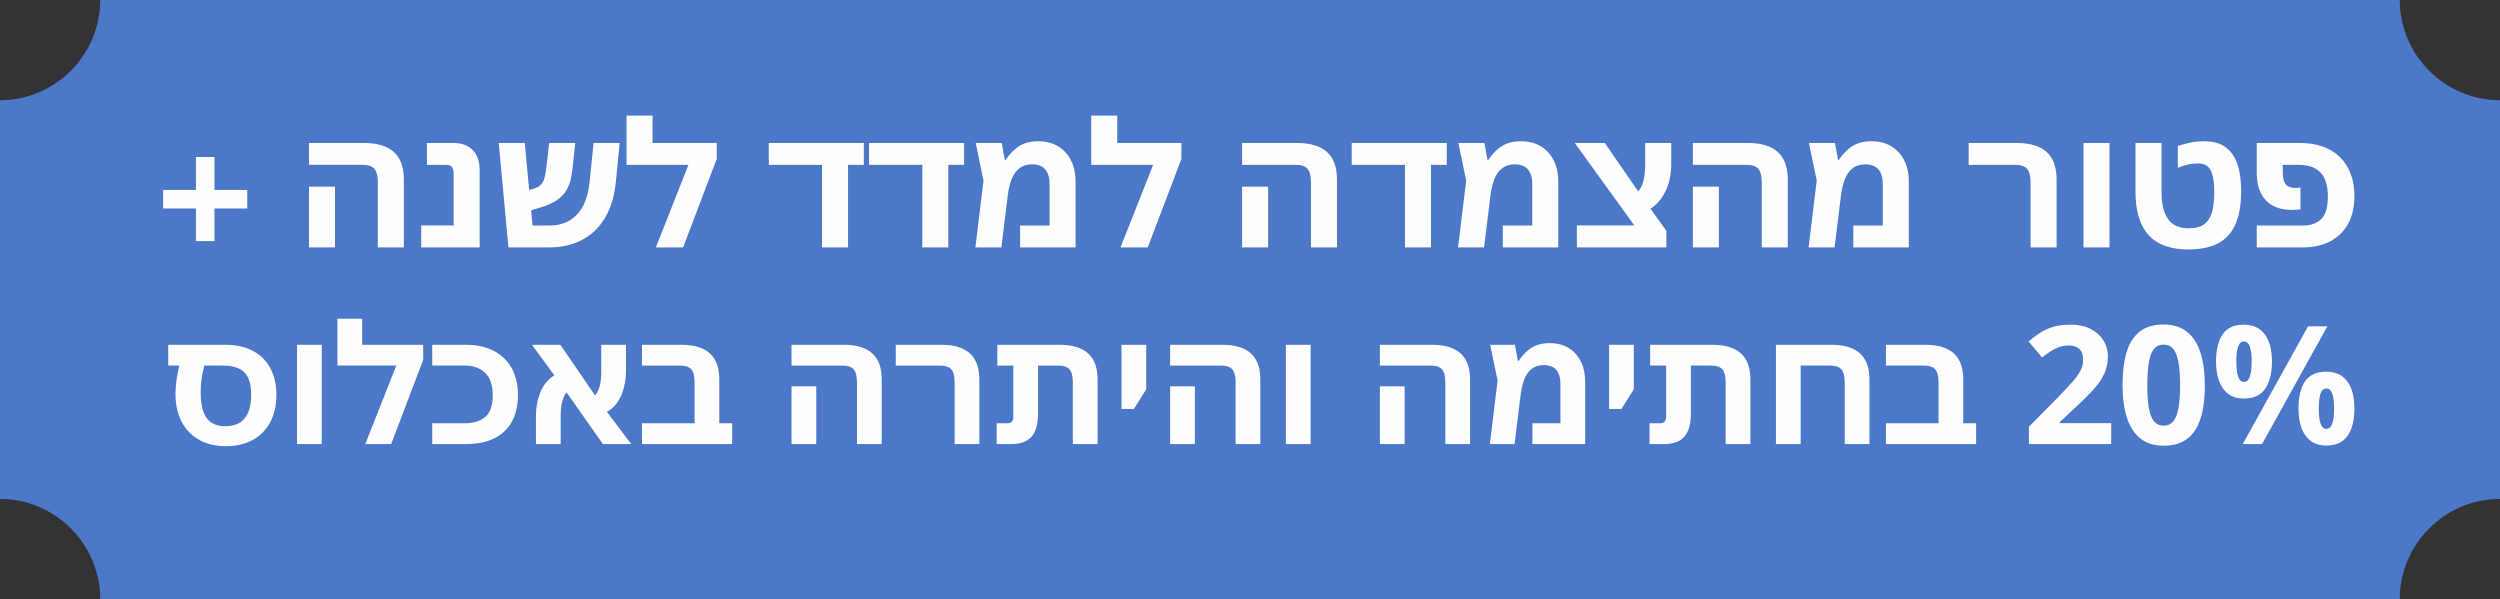
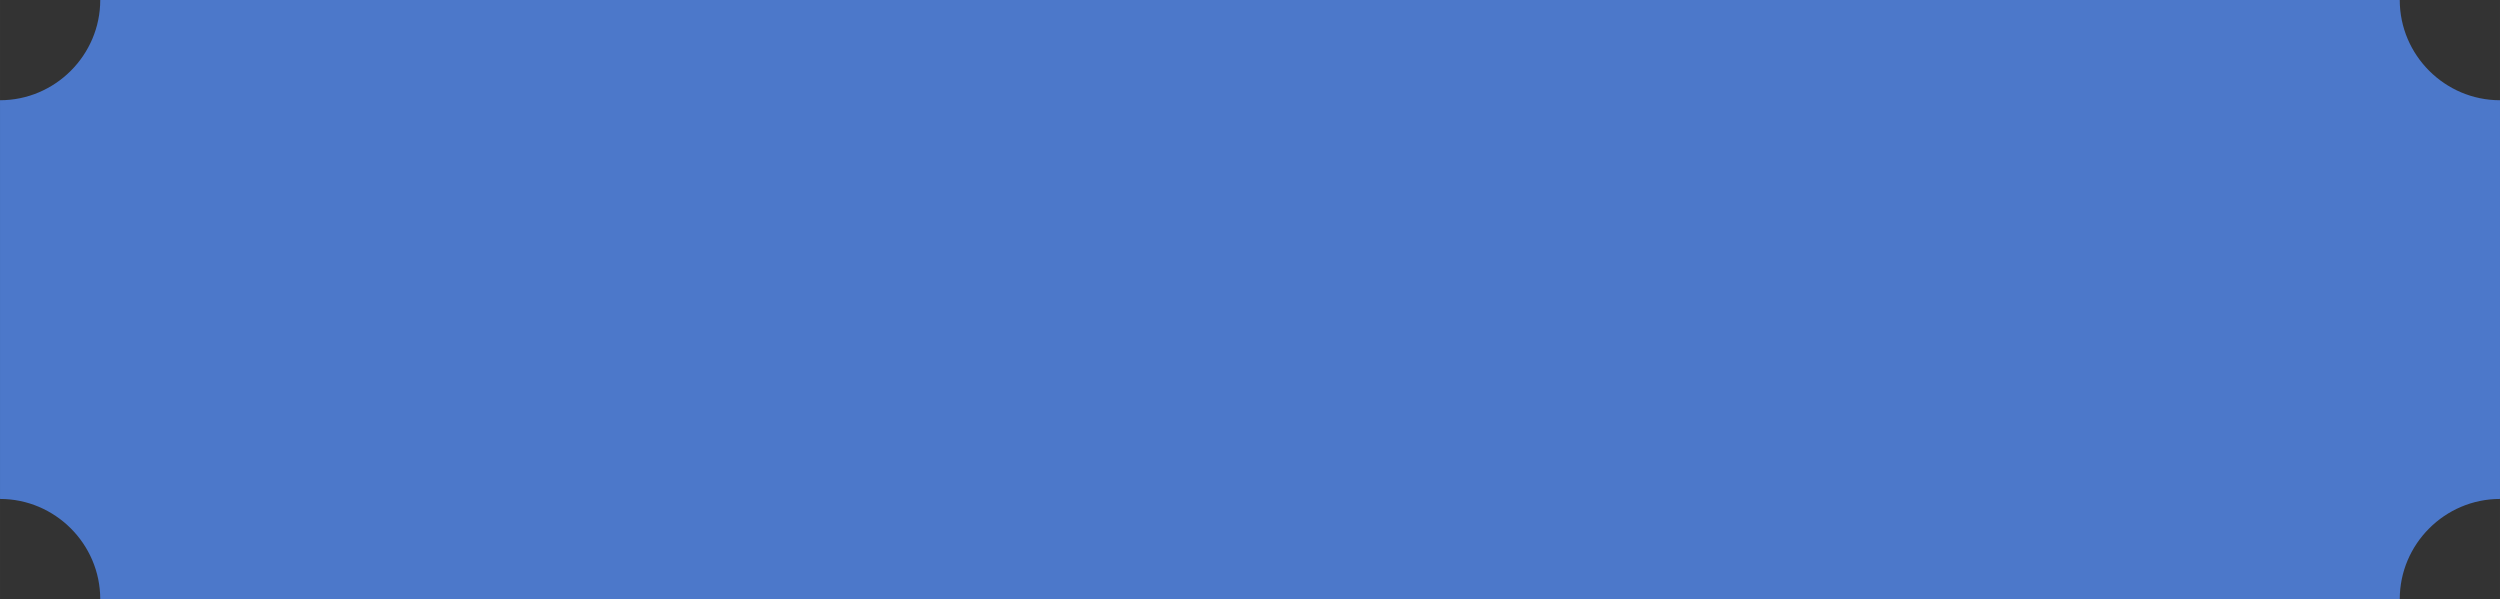
<svg xmlns="http://www.w3.org/2000/svg" xml:space="preserve" width="85.95mm" height="20.6mm" version="1.1" style="shape-rendering:geometricPrecision; text-rendering:geometricPrecision; image-rendering:optimizeQuality; fill-rule:evenodd; clip-rule:evenodd" viewBox="0 0 9232.31 2212.76">
  <rect x="0" y="0" width="9232.31" height="2212.76" fill="#333333" stroke="none" />
  <defs>
    <style type="text/css">
   
    .fil0 {fill:#4c78ca;fill-rule:nonzero}
    .fil1 {fill:#FEFEFE;fill-rule:nonzero}
   
  </style>
  </defs>
  <g id="Layer_x0020_1">
    <path class="fil0" fill="#4c78ca;" d="M370.18 0l8491.95 0c0,203.59 166.59,370.18 370.18,370.18l0 1472.39c-203.59,0 -370.18,166.59 -370.18,370.18l-8491.95 0c0,-203.59 -166.59,-370.18 -370.18,-370.18l0 -1472.39c203.59,0 370.18,-166.59 370.18,-370.18z" />
-     <path class="fil1" d="M1395.34 913.62l0 -239.56c0,-23.91 -4.28,-40.77 -12.81,-50.59 -8.54,-9.83 -22.85,-14.74 -42.91,-14.74l-198.57 0 0 -80.7 202.4 0c49.54,0 86.58,11.1 111.13,33.31 24.56,22.2 36.83,56.15 36.83,101.84l0 250.44 -96.07 0zm-254.29 0l0 -224.17 96.08 0 0 224.17 -96.08 0zm414.42 0l0 -81.35 119.78 0 0 -190.88c0,-11.1 -2.14,-19.32 -6.41,-24.66 -4.26,-5.33 -11.96,-8 -23.05,-8l-69.18 0 0 -80.7 97.35 0c31.17,0 55.19,8.75 72.06,26.26 16.86,17.5 25.3,42.48 25.3,74.93l0 284.39 -215.85 0zm322.17 0l-35.87 -385.59 96.08 0 28.82 304.89 62.77 0c20.92,0 39.93,-3.42 57.01,-10.25 17.08,-6.84 31.91,-16.98 44.51,-30.43 12.6,-13.45 22.85,-30.31 30.74,-50.6 7.91,-20.28 13.14,-43.87 15.69,-70.78l14.74 -142.83 96.07 0 -14.09 145.4c-2.99,30.31 -8.86,57.96 -17.62,82.95 -8.74,24.97 -20.28,47.29 -34.59,66.93 -14.3,19.65 -31.06,36.08 -50.28,49.32 -19.21,13.23 -40.67,23.37 -64.36,30.42 -23.71,7.05 -49.65,10.57 -77.82,10.57l-151.81 0zm37.15 -122.98l-7.05 -74.3 67.9 -21.14c9.39,-2.99 16.86,-7.57 22.42,-13.77 5.55,-6.19 9.82,-14.51 12.8,-24.97 3,-10.46 5.34,-23.6 7.05,-39.4l10.25 -89.03 96.08 0 -8.32 80.06c-1.71,18.37 -4.28,35.55 -7.69,51.57 -3.42,16 -9.08,30.63 -16.97,43.87 -7.91,13.24 -19.43,25.09 -34.59,35.55 -15.16,10.46 -35.55,19.54 -61.17,27.22l-80.7 24.34zm495.12 -262.61l236.99 0 0 58.93 -124.26 326.66 -100.56 0 120.41 -304.89 -228.66 0 0 -181.91 96.08 0 0 101.21zm625.79 385.59l0 -354.84 96.07 0 0 354.84 -96.07 0zm-196.64 -304.89l0 -80.7 351.01 0 0 80.7 -351.01 0zm566.86 304.89l0 -354.84 96.07 0 0 354.84 -96.07 0zm-196.64 -304.89l0 -80.7 351.01 0 0 80.7 -351.01 0zm625.14 -87.11c28.19,0 52.53,6.2 73.02,18.58 20.49,12.38 36.4,29.79 47.71,52.2 11.32,22.42 16.97,48.99 16.97,79.73l0 241.48 -204.96 0 0 -80.7 108.89 0 0 -151.81c0,-24.76 -5.45,-43.34 -16.34,-55.72 -10.88,-12.38 -27,-18.58 -48.36,-18.58 -17.08,0 -31.7,4.17 -43.87,12.49 -12.17,8.32 -22,20.82 -29.46,37.47 -7.48,16.66 -12.92,38 -16.34,64.05l-23.7 192.8 -96.08 0 30.11 -246.6 -28.82 -138.98 96.07 0 11.53 62.76 2.57 0c4.69,-6.83 10.35,-14.19 16.97,-22.1 6.62,-7.89 14.63,-15.48 24.02,-22.74 9.4,-7.25 20.6,-13.13 33.63,-17.61 13.02,-4.49 28.5,-6.73 46.44,-6.73zm291.44 6.41l236.99 0 0 58.93 -124.26 326.66 -100.56 0 120.41 -304.89 -228.66 0 0 -181.91 96.08 0 0 101.21zm715.46 385.59l0 -239.56c0,-23.91 -4.28,-40.77 -12.81,-50.59 -8.54,-9.83 -22.85,-14.74 -42.91,-14.74l-198.57 0 0 -80.7 202.4 0c49.54,0 86.58,11.1 111.13,33.31 24.56,22.2 36.83,56.15 36.83,101.84l0 250.44 -96.07 0zm-254.29 0l0 -224.17 96.08 0 0 224.17 -96.08 0zm601.45 0l0 -354.84 96.07 0 0 354.84 -96.07 0zm-196.64 -304.89l0 -80.7 351.01 0 0 80.7 -351.01 0zm625.14 -87.11c28.19,0 52.53,6.2 73.02,18.58 20.49,12.38 36.4,29.79 47.71,52.2 11.32,22.42 16.97,48.99 16.97,79.73l0 241.48 -204.96 0 0 -80.7 108.89 0 0 -151.81c0,-24.76 -5.45,-43.34 -16.34,-55.72 -10.88,-12.38 -27,-18.58 -48.36,-18.58 -17.08,0 -31.7,4.17 -43.87,12.49 -12.17,8.32 -22,20.82 -29.46,37.47 -7.48,16.66 -12.92,38 -16.34,64.05l-23.7 192.8 -96.08 0 30.11 -246.6 -28.82 -138.98 96.07 0 11.53 62.76 2.57 0c4.69,-6.83 10.35,-14.19 16.97,-22.1 6.62,-7.89 14.63,-15.48 24.02,-22.74 9.4,-7.25 20.6,-13.13 33.63,-17.61 13.02,-4.49 28.5,-6.73 46.44,-6.73zm473.34 386.88l-274.78 -380.46 110.81 0 144.11 208.8 83.27 115.3 -63.41 56.36zm-267.1 5.12l0 -81.35 306.16 0 24.34 19.86 0 61.48 -330.5 0zm217.14 -125.54l-32.03 -66.62c12.38,0 22.85,-2.57 31.39,-7.69 8.54,-5.12 15.37,-12.59 20.49,-22.42 5.12,-9.82 8.97,-21.67 11.54,-35.54 2.56,-13.88 3.83,-29.57 3.83,-47.08l0 -80.7 96.08 0 0 76.86c0,38 -6.51,70.68 -19.54,98.01 -13.02,27.33 -29.57,48.36 -49.64,63.08 -20.08,14.74 -40.79,22.11 -62.13,22.11zm465.65 125.54l0 -239.56c0,-23.91 -4.28,-40.77 -12.81,-50.59 -8.54,-9.83 -22.85,-14.74 -42.91,-14.74l-198.57 0 0 -80.7 202.4 0c49.54,0 86.58,11.1 111.13,33.31 24.56,22.2 36.83,56.15 36.83,101.84l0 250.44 -96.07 0zm-254.29 0l0 -224.17 96.08 0 0 224.17 -96.08 0zm659.73 -392c28.19,0 52.53,6.2 73.02,18.58 20.49,12.38 36.4,29.79 47.71,52.2 11.32,22.42 16.97,48.99 16.97,79.73l0 241.48 -204.96 0 0 -80.7 108.89 0 0 -151.81c0,-24.76 -5.45,-43.34 -16.34,-55.72 -10.88,-12.38 -27,-18.58 -48.36,-18.58 -17.08,0 -31.7,4.17 -43.87,12.49 -12.17,8.32 -22,20.82 -29.46,37.47 -7.48,16.66 -12.92,38 -16.34,64.05l-23.7 192.8 -96.08 0 30.11 -246.6 -28.82 -138.98 96.07 0 11.53 62.76 2.57 0c4.69,-6.83 10.35,-14.19 16.97,-22.1 6.62,-7.89 14.63,-15.48 24.02,-22.74 9.4,-7.25 20.6,-13.13 33.63,-17.61 13.02,-4.49 28.5,-6.73 46.44,-6.73zm587.35 392l0 -239.56c0,-23.91 -4.26,-40.77 -12.8,-50.59 -8.54,-9.83 -22.85,-14.74 -42.92,-14.74l-172.94 0 0 -80.7 176.78 0c49.54,0 86.58,11.1 111.13,33.31 24.56,22.2 36.83,56.15 36.83,101.84l0 250.44 -96.08 0zm195.36 0l0 -385.59 96.08 0 0 385.59 -96.08 0zm387.51 7.69c-32.45,0 -60.96,-4.38 -85.5,-13.14 -24.56,-8.75 -44.94,-21.99 -61.17,-39.71 -16.23,-17.72 -28.4,-39.82 -36.51,-66.3 -8.11,-26.47 -12.17,-57.42 -12.17,-92.87l0 -181.26 96.08 0 0 181.26c0,30.32 3.73,55.4 11.2,75.27 7.48,19.85 18.57,34.59 33.31,44.19 14.73,9.6 33.2,14.42 55.4,14.42 24.77,0 43.98,-5.02 57.65,-15.06 13.66,-10.03 23.27,-24.97 28.82,-44.83 5.55,-19.85 8.32,-44.51 8.32,-73.98 0,-20.49 -1.28,-37.47 -3.85,-50.93 -2.56,-13.45 -6.29,-24.23 -11.2,-32.34 -4.91,-8.11 -10.89,-13.88 -17.94,-17.29 -7.05,-3.42 -15.05,-5.12 -24.02,-5.12 -14.09,0 -27.43,1.39 -40.03,4.17 -12.6,2.77 -25.08,6.72 -37.47,11.85l0 -80.71c11.1,-3.42 24.97,-7.14 41.63,-11.2 16.65,-4.06 34.8,-6.09 54.44,-6.09 29.89,0 53.91,5.55 72.06,16.66 18.14,11.1 31.91,25.62 41.31,43.56 9.39,17.93 15.8,37.57 19.22,58.93 3.42,21.34 5.12,42.27 5.12,62.76 0,54.23 -7.69,97.25 -23.06,129.07 -15.37,31.81 -37.57,54.55 -66.61,68.21 -29.04,13.67 -64.05,20.51 -105.05,20.51zm252.36 -7.69l0 -80.7 169.74 0c29.89,0 52.85,-8.12 68.86,-24.34 16,-16.23 24.02,-43.77 24.02,-82.63 0,-40.13 -8.97,-69.7 -26.91,-88.7 -17.93,-19 -45.26,-28.51 -81.98,-28.51l-108.9 0 0 -80.7 115.3 0c30.74,0 58.5,4.37 83.27,13.13 24.76,8.75 45.9,21.68 63.41,38.76 17.51,17.08 30.85,37.68 40.03,61.81 9.18,24.13 13.77,51.56 13.77,82.31 0,40.56 -7.89,74.93 -23.7,103.12 -15.8,28.19 -37.9,49.64 -66.3,64.37 -28.4,14.73 -62.02,22.1 -100.88,22.1l-169.74 0zm130.03 -138.35c-27.76,0 -51.34,-5.34 -70.78,-16.02 -19.43,-10.68 -34.16,-26.16 -44.19,-46.44 -10.04,-20.28 -15.06,-44.94 -15.06,-73.98l0 -110.81 96.08 0 0 105.69c0,17.08 1.92,29.88 5.77,38.42 3.83,8.55 9.28,14.31 16.33,17.3 7.05,2.99 15.05,4.48 24.02,4.48 3.42,0 6.72,-0.11 9.93,-0.32 3.21,-0.21 6.31,-0.54 9.29,-0.96l0 80.7c-4.69,0.43 -9.93,0.86 -15.69,1.28 -5.76,0.43 -10.99,0.64 -15.69,0.64z" />
-     <polygon class="fil1" points="792.04,701.4 913.1,701.4 913.1,769.94 792.04,769.94 792.04,890.35 723.5,890.35 723.5,769.94 602.45,769.94 602.45,701.4 723.5,701.4 723.5,579.71 792.04,579.71 " />
-     <path class="fil1" d="M834.39 1647.8c-28.83,0 -54.71,-4.47 -77.65,-13.39 -22.93,-8.94 -42.51,-21.83 -58.76,-38.67 -16.24,-16.85 -28.63,-37.14 -37.14,-60.89 -8.53,-23.75 -12.79,-50.65 -12.79,-80.69 0,-17.86 1.42,-35.82 4.26,-53.89 2.85,-18.07 6.09,-34.81 9.74,-50.24l-40.8 0 0 -76.73 210.69 0c39.38,0 73.17,7.41 101.39,22.22 28.22,14.82 49.83,36.03 64.85,63.63 15.03,27.61 22.54,60.7 22.54,99.26 0,29.23 -4.26,55.42 -12.78,78.55 -8.53,23.14 -20.91,43.03 -37.15,59.68 -16.23,16.64 -35.82,29.33 -58.76,38.06 -22.94,8.73 -48.82,13.09 -77.64,13.09zm-2.44 -73.69c15.83,0 29.73,-2.43 41.71,-7.3 11.98,-4.87 21.92,-12.18 29.84,-21.92 7.92,-9.74 13.9,-21.82 17.96,-36.23 4.06,-14.42 6.09,-31.35 6.09,-50.85 0,-25.58 -3.65,-46.27 -10.96,-62.11 -7.3,-15.83 -18.68,-27.4 -34.1,-34.71 -15.42,-7.31 -35.52,-10.97 -60.28,-10.97l-67.6 0c-2.84,10.15 -5.79,23.65 -8.83,40.5 -3.04,16.84 -4.57,36.64 -4.57,59.37 0,43.04 7.41,74.5 22.22,94.4 14.82,19.88 37.65,29.83 68.51,29.83zm264.88 65.77l0 -366.59 91.35 0 0 366.59 -91.35 0zm240.53 -366.59l225.31 0 0 56.03 -118.13 310.56 -95.61 0 114.48 -289.86 -217.4 0 0 -172.94 91.35 0 0 96.21zm258.79 366.59l0 -76.73 119.96 0c31.67,0 56.84,-7.71 75.51,-23.14 18.68,-15.42 28.01,-42.22 28.01,-80.39 0,-37.35 -9.33,-64.95 -28.01,-82.82 -18.67,-17.85 -43.85,-26.79 -75.51,-26.79l-119.96 0 0 -76.73 126.05 0c29.23,0 55.62,4.26 79.16,12.79 23.55,8.52 43.64,20.8 60.29,36.83 16.64,16.04 29.32,35.43 38.06,58.15 8.72,22.74 13.09,48.32 13.09,76.73 0,39.38 -7.62,72.68 -22.84,99.87 -15.23,27.2 -37.05,47.7 -65.47,61.51 -28.41,13.8 -62.52,20.7 -102.3,20.7l-126.05 0zm630.27 0l-158.33 -225.31 -103.52 -141.27 104.73 0 148.59 216.78 113.27 149.8 -104.74 0zm-247.24 0l0 -102.3c0,-30.85 4.77,-58.86 14.31,-84.03 9.55,-25.18 23.95,-45.26 43.25,-60.29 19.28,-15.02 43.13,-22.52 71.55,-22.52l27.4 57.24c-14.21,0 -26.19,4.25 -35.93,12.78 -9.74,8.53 -17.05,20.6 -21.92,36.23 -4.87,15.63 -7.3,34.61 -7.3,56.94l0 105.95 -91.35 0zm207.65 -106.57l-30.45 -56.02c15.42,0 27.81,-4.26 37.14,-12.79 9.35,-8.53 16.14,-20.6 20.41,-36.23 4.25,-15.63 6.39,-34.4 6.39,-56.33l0 -98.65 91.35 0 0 95c0,30.04 -4.58,57.54 -13.71,82.51 -9.13,24.97 -22.93,44.96 -41.41,59.99 -18.48,15.02 -41.71,22.52 -69.72,22.52zm378.15 106.57l0 -227.74c0,-22.74 -4.06,-38.78 -12.18,-48.11 -8.12,-9.33 -21.72,-14.01 -40.8,-14.01l-141.28 0 0 -76.73 144.93 0c47.09,0 82.3,10.56 105.65,31.67 23.34,21.11 35.01,53.39 35.01,96.82l0 238.1 -91.33 0zm-194.26 0l0 -76.73 333.09 0 0 76.73 -333.09 0zm794.07 0l0 -227.74c0,-22.74 -4.06,-38.78 -12.18,-48.11 -8.12,-9.33 -21.72,-14.01 -40.81,-14.01l-188.77 0 0 -76.73 192.43 0c47.09,0 82.3,10.56 105.65,31.67 23.34,21.11 35.01,53.39 35.01,96.82l0 238.1 -91.33 0zm-241.76 0l0 -213.13 91.35 0 0 213.13 -91.35 0zm602.25 0l0 -227.74c0,-22.74 -4.06,-38.78 -12.18,-48.11 -8.12,-9.33 -21.72,-14.01 -40.81,-14.01l-164.41 0 0 -76.73 168.07 0c47.09,0 82.3,10.56 105.65,31.67 23.34,21.11 35.01,53.39 35.01,96.82l0 238.1 -91.33 0zm436.61 0l0 -227.74c0,-22.74 -4.06,-38.78 -12.18,-48.11 -8.12,-9.33 -21.72,-14.01 -40.8,-14.01l-225.93 0 0 -76.73 229.58 0c47.09,0 82.31,10.56 105.65,31.67 23.34,21.11 35.02,53.39 35.02,96.82l0 238.1 -91.35 0zm-281.33 0l0 -76.73 40.8 0c6.09,0 11.06,-2.03 14.92,-6.09 3.86,-4.06 5.79,-9.95 5.79,-17.66l0 -239.32 91.33 0 0 228.97c0,36.94 -7.92,64.65 -23.75,83.13 -15.83,18.46 -40.39,27.7 -73.68,27.7l-55.42 0zm460.96 -129.7l0 -236.88 91.35 0 0 164.42 -45.67 72.46 -45.67 0zm421.4 129.7l0 -227.74c0,-22.74 -4.06,-38.78 -12.18,-48.11 -8.12,-9.33 -21.72,-14.01 -40.81,-14.01l-188.77 0 0 -76.73 192.43 0c47.09,0 82.3,10.56 105.65,31.67 23.34,21.11 35.01,53.39 35.01,96.82l0 238.1 -91.33 0zm-241.76 0l0 -213.13 91.35 0 0 213.13 -91.35 0zm427.48 0l0 -366.59 91.35 0 0 366.59 -91.35 0zm588.86 0l0 -227.74c0,-22.74 -4.06,-38.78 -12.18,-48.11 -8.12,-9.33 -21.72,-14.01 -40.81,-14.01l-188.77 0 0 -76.73 192.43 0c47.09,0 82.3,10.56 105.65,31.67 23.34,21.11 35.01,53.39 35.01,96.82l0 238.1 -91.33 0zm-241.76 0l0 -213.13 91.35 0 0 213.13 -91.35 0zm627.22 -372.68c26.79,0 49.94,5.89 69.42,17.66 19.49,11.77 34.61,28.31 45.36,49.63 10.76,21.32 16.13,46.59 16.13,75.81l0 229.58 -194.86 0 0 -76.73 103.53 0 0 -144.32c0,-23.55 -5.18,-41.2 -15.53,-52.98 -10.35,-11.77 -25.67,-17.66 -45.97,-17.66 -16.24,0 -30.14,3.96 -41.71,11.87 -11.57,7.92 -20.91,19.8 -28.01,35.63 -7.1,15.83 -12.28,36.13 -15.53,60.89l-22.52 183.29 -91.35 0 28.63 -234.44 -27.41 -132.14 91.35 0 10.97 59.68 2.43 0c4.47,-6.5 9.85,-13.5 16.14,-21.01 6.28,-7.51 13.9,-14.72 22.84,-21.62 8.93,-6.9 19.58,-12.48 31.97,-16.75 12.38,-4.25 27.1,-6.39 44.15,-6.39zm219.21 242.97l0 -236.88 91.35 0 0 164.42 -45.67 72.46 -45.67 0zm430.53 129.7l0 -227.74c0,-22.74 -4.06,-38.78 -12.18,-48.11 -8.12,-9.33 -21.72,-14.01 -40.8,-14.01l-225.93 0 0 -76.73 229.58 0c47.09,0 82.31,10.56 105.65,31.67 23.34,21.11 35.02,53.39 35.02,96.82l0 238.1 -91.35 0zm-281.33 0l0 -76.73 40.8 0c6.09,0 11.06,-2.03 14.92,-6.09 3.86,-4.06 5.79,-9.95 5.79,-17.66l0 -239.32 91.33 0 0 228.97c0,36.94 -7.92,64.65 -23.75,83.13 -15.83,18.46 -40.39,27.7 -73.68,27.7l-55.42 0zm671.65 -366.59c47.1,0 82.31,10.56 105.65,31.67 23.34,21.11 35.02,53.39 35.02,96.82l0 238.1 -91.35 0 0 -227.74c0,-22.74 -4.06,-38.78 -12.17,-48.11 -8.12,-9.33 -21.72,-14.01 -40.81,-14.01l-109.61 0 0 289.86 -91.35 0 0 -366.59 204.6 0zm395.82 366.59l0 -227.74c0,-22.74 -4.06,-38.78 -12.18,-48.11 -8.12,-9.33 -21.72,-14.01 -40.8,-14.01l-141.28 0 0 -76.73 144.93 0c47.09,0 82.3,10.56 105.65,31.67 23.34,21.11 35.01,53.39 35.01,96.82l0 238.1 -91.33 0zm-194.26 0l0 -76.73 333.09 0 0 76.73 -333.09 0zm831.82 0l-303.85 0 0 -63.94 108.99 -110.22c21.92,-22.73 39.58,-41.71 52.98,-56.93 13.41,-15.23 23.15,-29.03 29.24,-41.41 6.09,-12.38 9.13,-25.68 9.13,-39.88 0,-17.47 -4.77,-30.45 -14.31,-38.98 -9.54,-8.52 -22.43,-12.78 -38.67,-12.78 -16.65,0 -32.88,3.86 -48.71,11.57 -15.83,7.71 -32.48,18.67 -49.94,32.88l-49.94 -59.07c12.59,-10.96 25.89,-21.11 39.89,-30.44 14,-9.35 30.24,-16.95 48.71,-22.84 18.46,-5.89 40.7,-8.83 66.67,-8.83 28.42,0 52.88,5.18 73.39,15.52 20.49,10.35 36.33,24.36 47.5,42.02 11.16,17.66 16.75,37.65 16.75,59.98 0,23.95 -4.77,45.88 -14.32,65.77 -9.54,19.89 -23.34,39.58 -41.41,59.07 -18.06,19.49 -39.88,41 -65.46,64.55l-56.02 52.36 0 4.26 189.37 0 0 77.34zm345.89 -217.4c0,34.92 -2.74,66.18 -8.23,93.78 -5.48,27.61 -14.2,51.04 -26.18,70.34 -11.98,19.28 -27.61,34 -46.9,44.15 -19.28,10.14 -42.92,15.22 -70.94,15.22 -34.91,0 -63.54,-8.94 -85.86,-26.79 -22.33,-17.86 -38.87,-43.44 -49.64,-76.74 -10.75,-33.29 -16.13,-73.27 -16.13,-119.96 0,-47.09 4.87,-87.27 14.61,-120.57 9.75,-33.29 25.78,-58.86 48.11,-76.73 22.33,-17.86 51.97,-26.79 88.91,-26.79 34.91,0 63.54,8.83 85.86,26.49 22.33,17.66 38.98,43.23 49.94,76.73 10.96,33.49 16.45,73.78 16.45,120.87zm-212.52 0c0,32.89 1.83,60.39 5.48,82.52 3.65,22.13 9.84,38.77 18.57,49.94 8.72,11.16 20.81,16.75 36.23,16.75 15.42,0 27.5,-5.49 36.23,-16.45 8.73,-10.96 15.02,-27.51 18.87,-49.63 3.87,-22.13 5.79,-49.84 5.79,-83.13 0,-33.29 -1.92,-60.99 -5.79,-83.12 -3.86,-22.13 -10.14,-38.77 -18.87,-49.94 -8.73,-11.16 -20.81,-16.75 -36.23,-16.75 -15.42,0 -27.51,5.59 -36.23,16.75 -8.73,11.17 -14.92,27.81 -18.57,49.94 -3.65,22.13 -5.48,49.83 -5.48,83.12zm356.23 -223.48c34.09,0 59.98,11.87 77.64,35.62 17.66,23.75 26.49,57.14 26.49,100.18 0,43.03 -8.32,76.62 -24.97,100.78 -16.64,24.16 -43.03,36.23 -79.15,36.23 -33.3,0 -58.67,-12.07 -76.12,-36.23 -17.45,-24.16 -26.19,-57.75 -26.19,-100.78 0,-43.03 8.12,-76.43 24.36,-100.18 16.24,-23.75 42.22,-35.62 77.95,-35.62zm0.6 62.11c-9.74,0 -16.84,6.09 -21.31,18.27 -4.47,12.18 -6.7,30.65 -6.7,55.42 0,25.17 2.23,44.04 6.7,56.63 4.47,12.59 11.57,18.87 21.31,18.87 9.74,0 16.95,-6.28 21.62,-18.87 4.66,-12.59 7,-31.26 7,-56.02 0,-25.18 -2.34,-43.85 -7,-56.03 -4.67,-12.18 -11.88,-18.27 -21.62,-18.27zm308.13 -56.02l-241.15 434.78 -71.25 0 241.15 -434.78 71.25 0zm-4.26 167.46c34.1,0 59.98,11.87 77.64,35.62 17.66,23.75 26.49,57.14 26.49,100.18 0,43.03 -8.32,76.62 -24.96,100.78 -16.65,24.16 -43.03,36.23 -79.16,36.23 -33.29,0 -58.66,-12.07 -76.11,-36.23 -17.47,-24.16 -26.19,-57.75 -26.19,-100.78 0,-43.03 8.12,-76.43 24.36,-100.18 16.23,-23.75 42.21,-35.62 77.94,-35.62zm0.61 62.11c-9.74,0 -16.85,6.09 -21.31,18.27 -4.47,12.18 -6.7,30.85 -6.7,56.02 0,24.77 2.23,43.44 6.7,56.03 4.46,12.59 11.57,18.87 21.31,18.87 9.74,0 16.95,-6.19 21.61,-18.57 4.67,-12.37 7,-31.15 7,-56.33 0,-25.17 -2.33,-43.84 -7,-56.02 -4.66,-12.18 -11.87,-18.27 -21.61,-18.27z" />
  </g>
</svg>